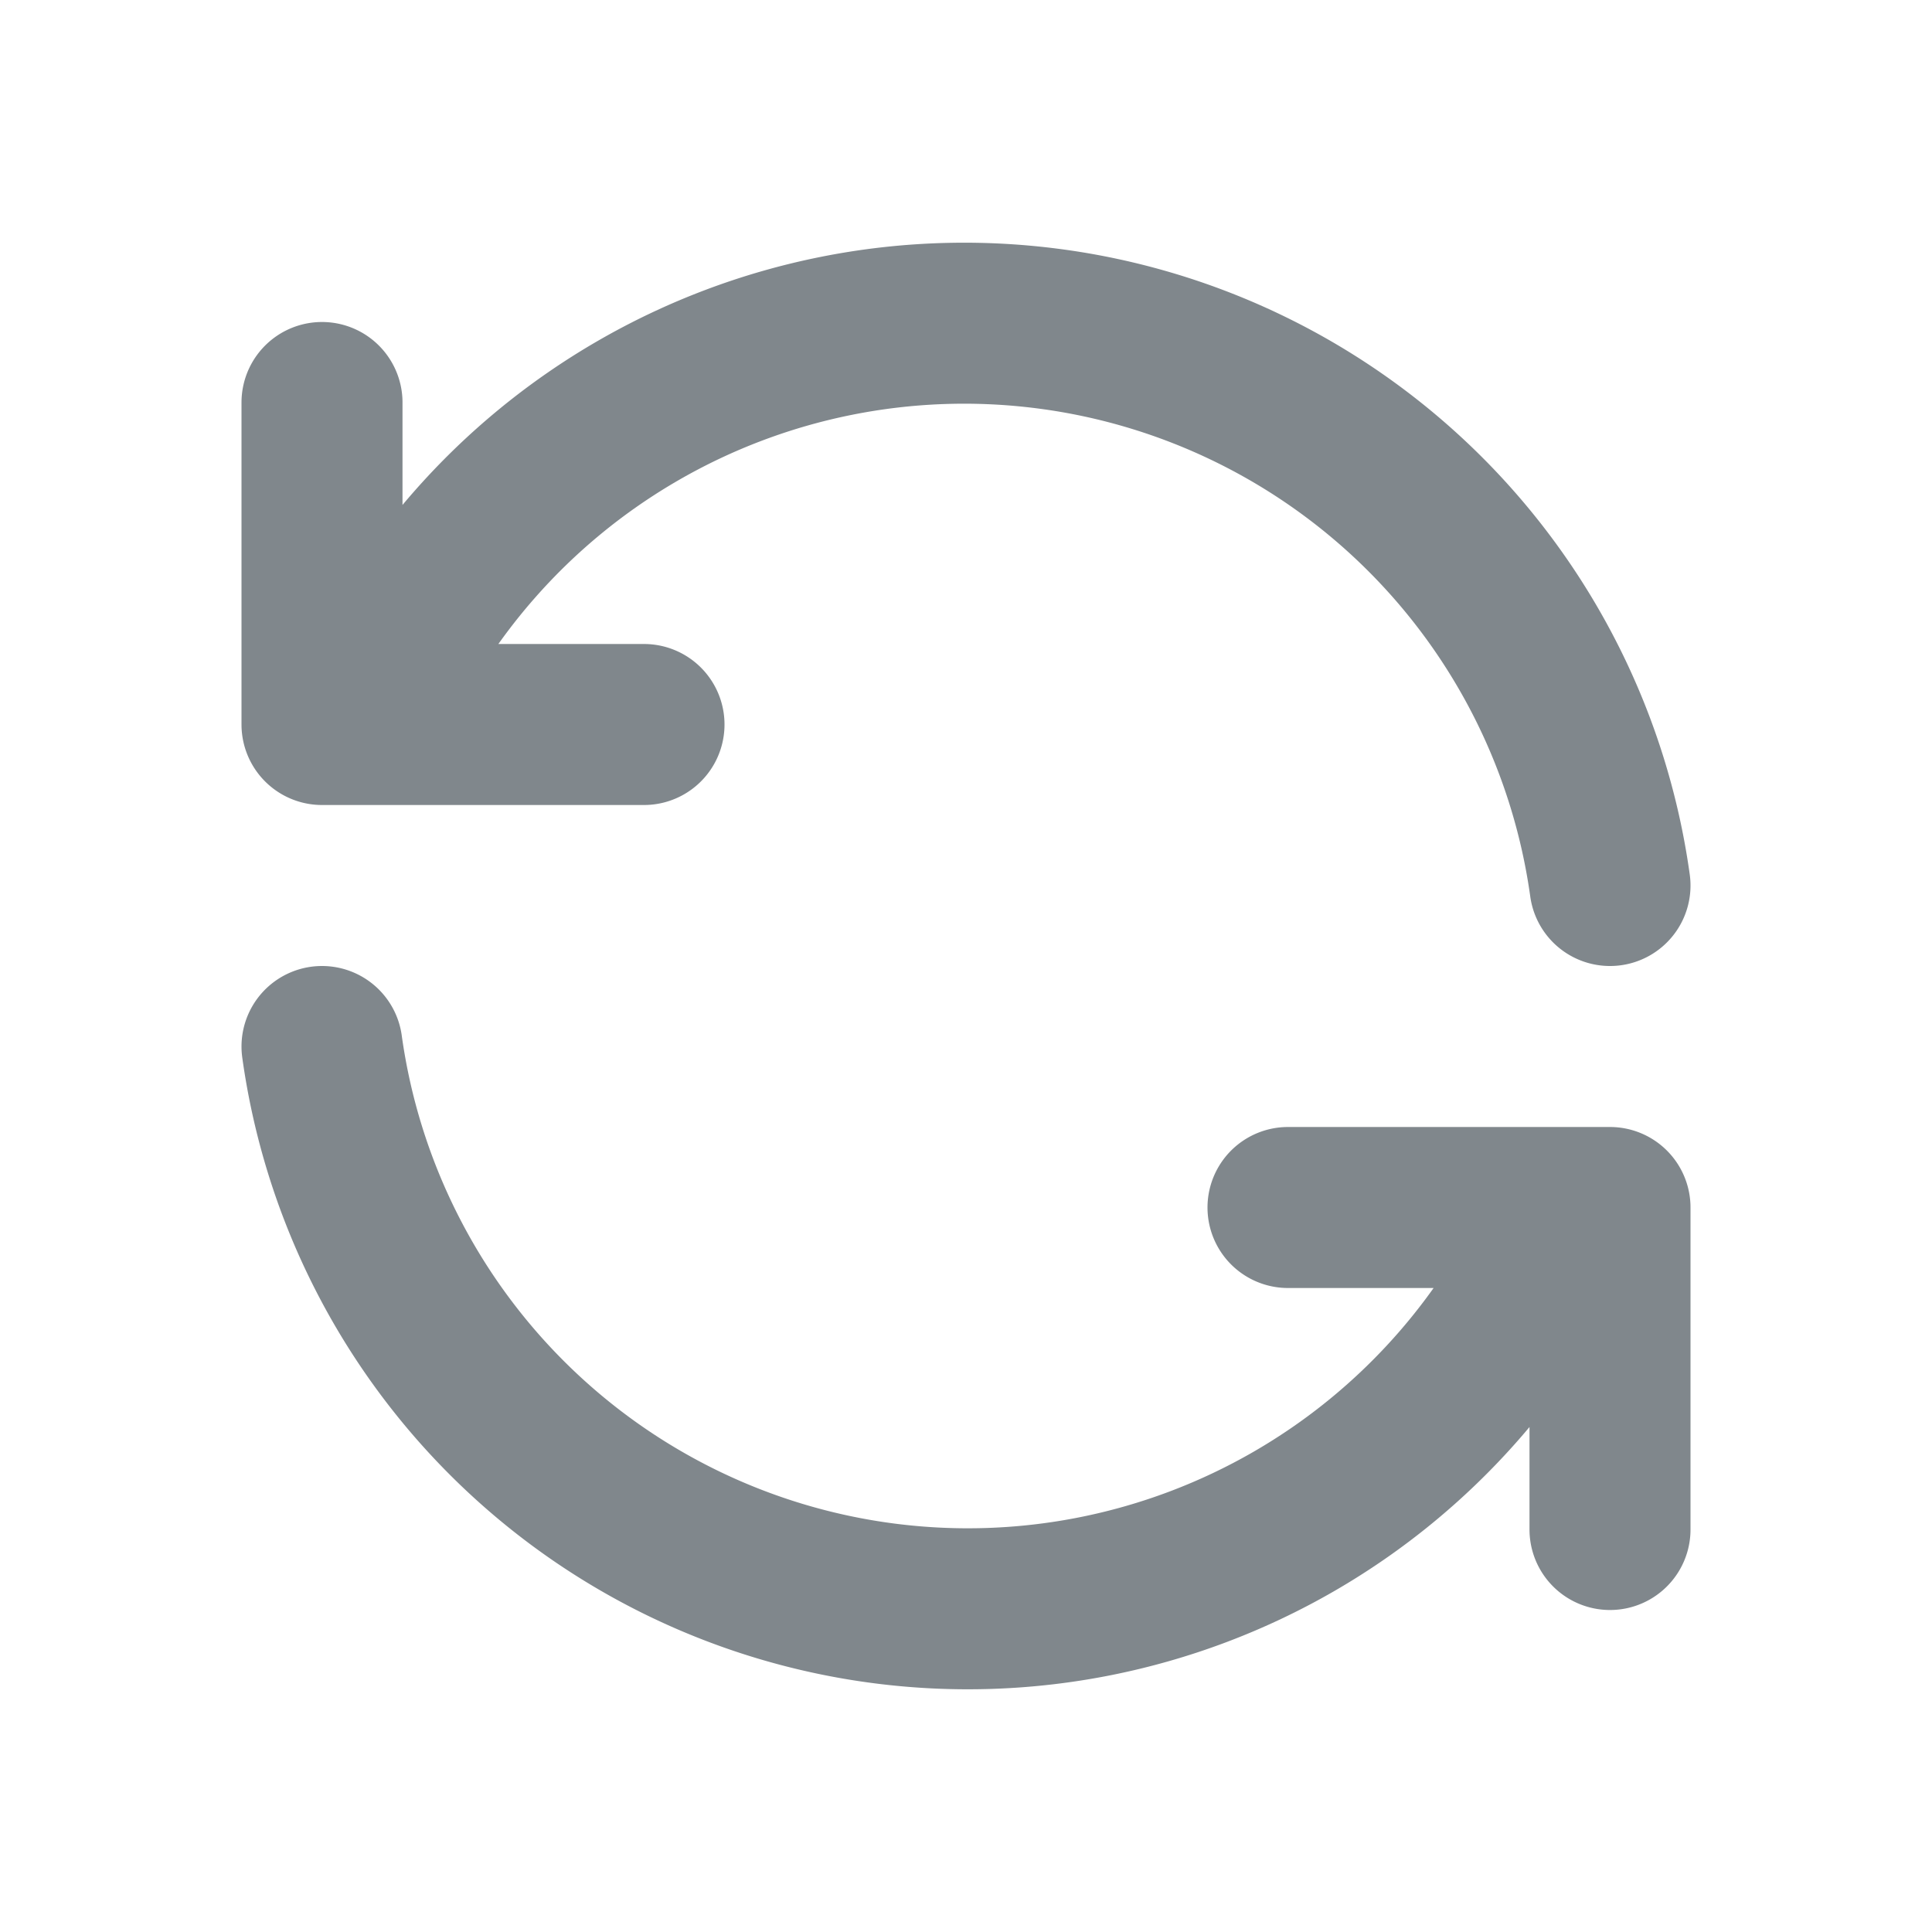
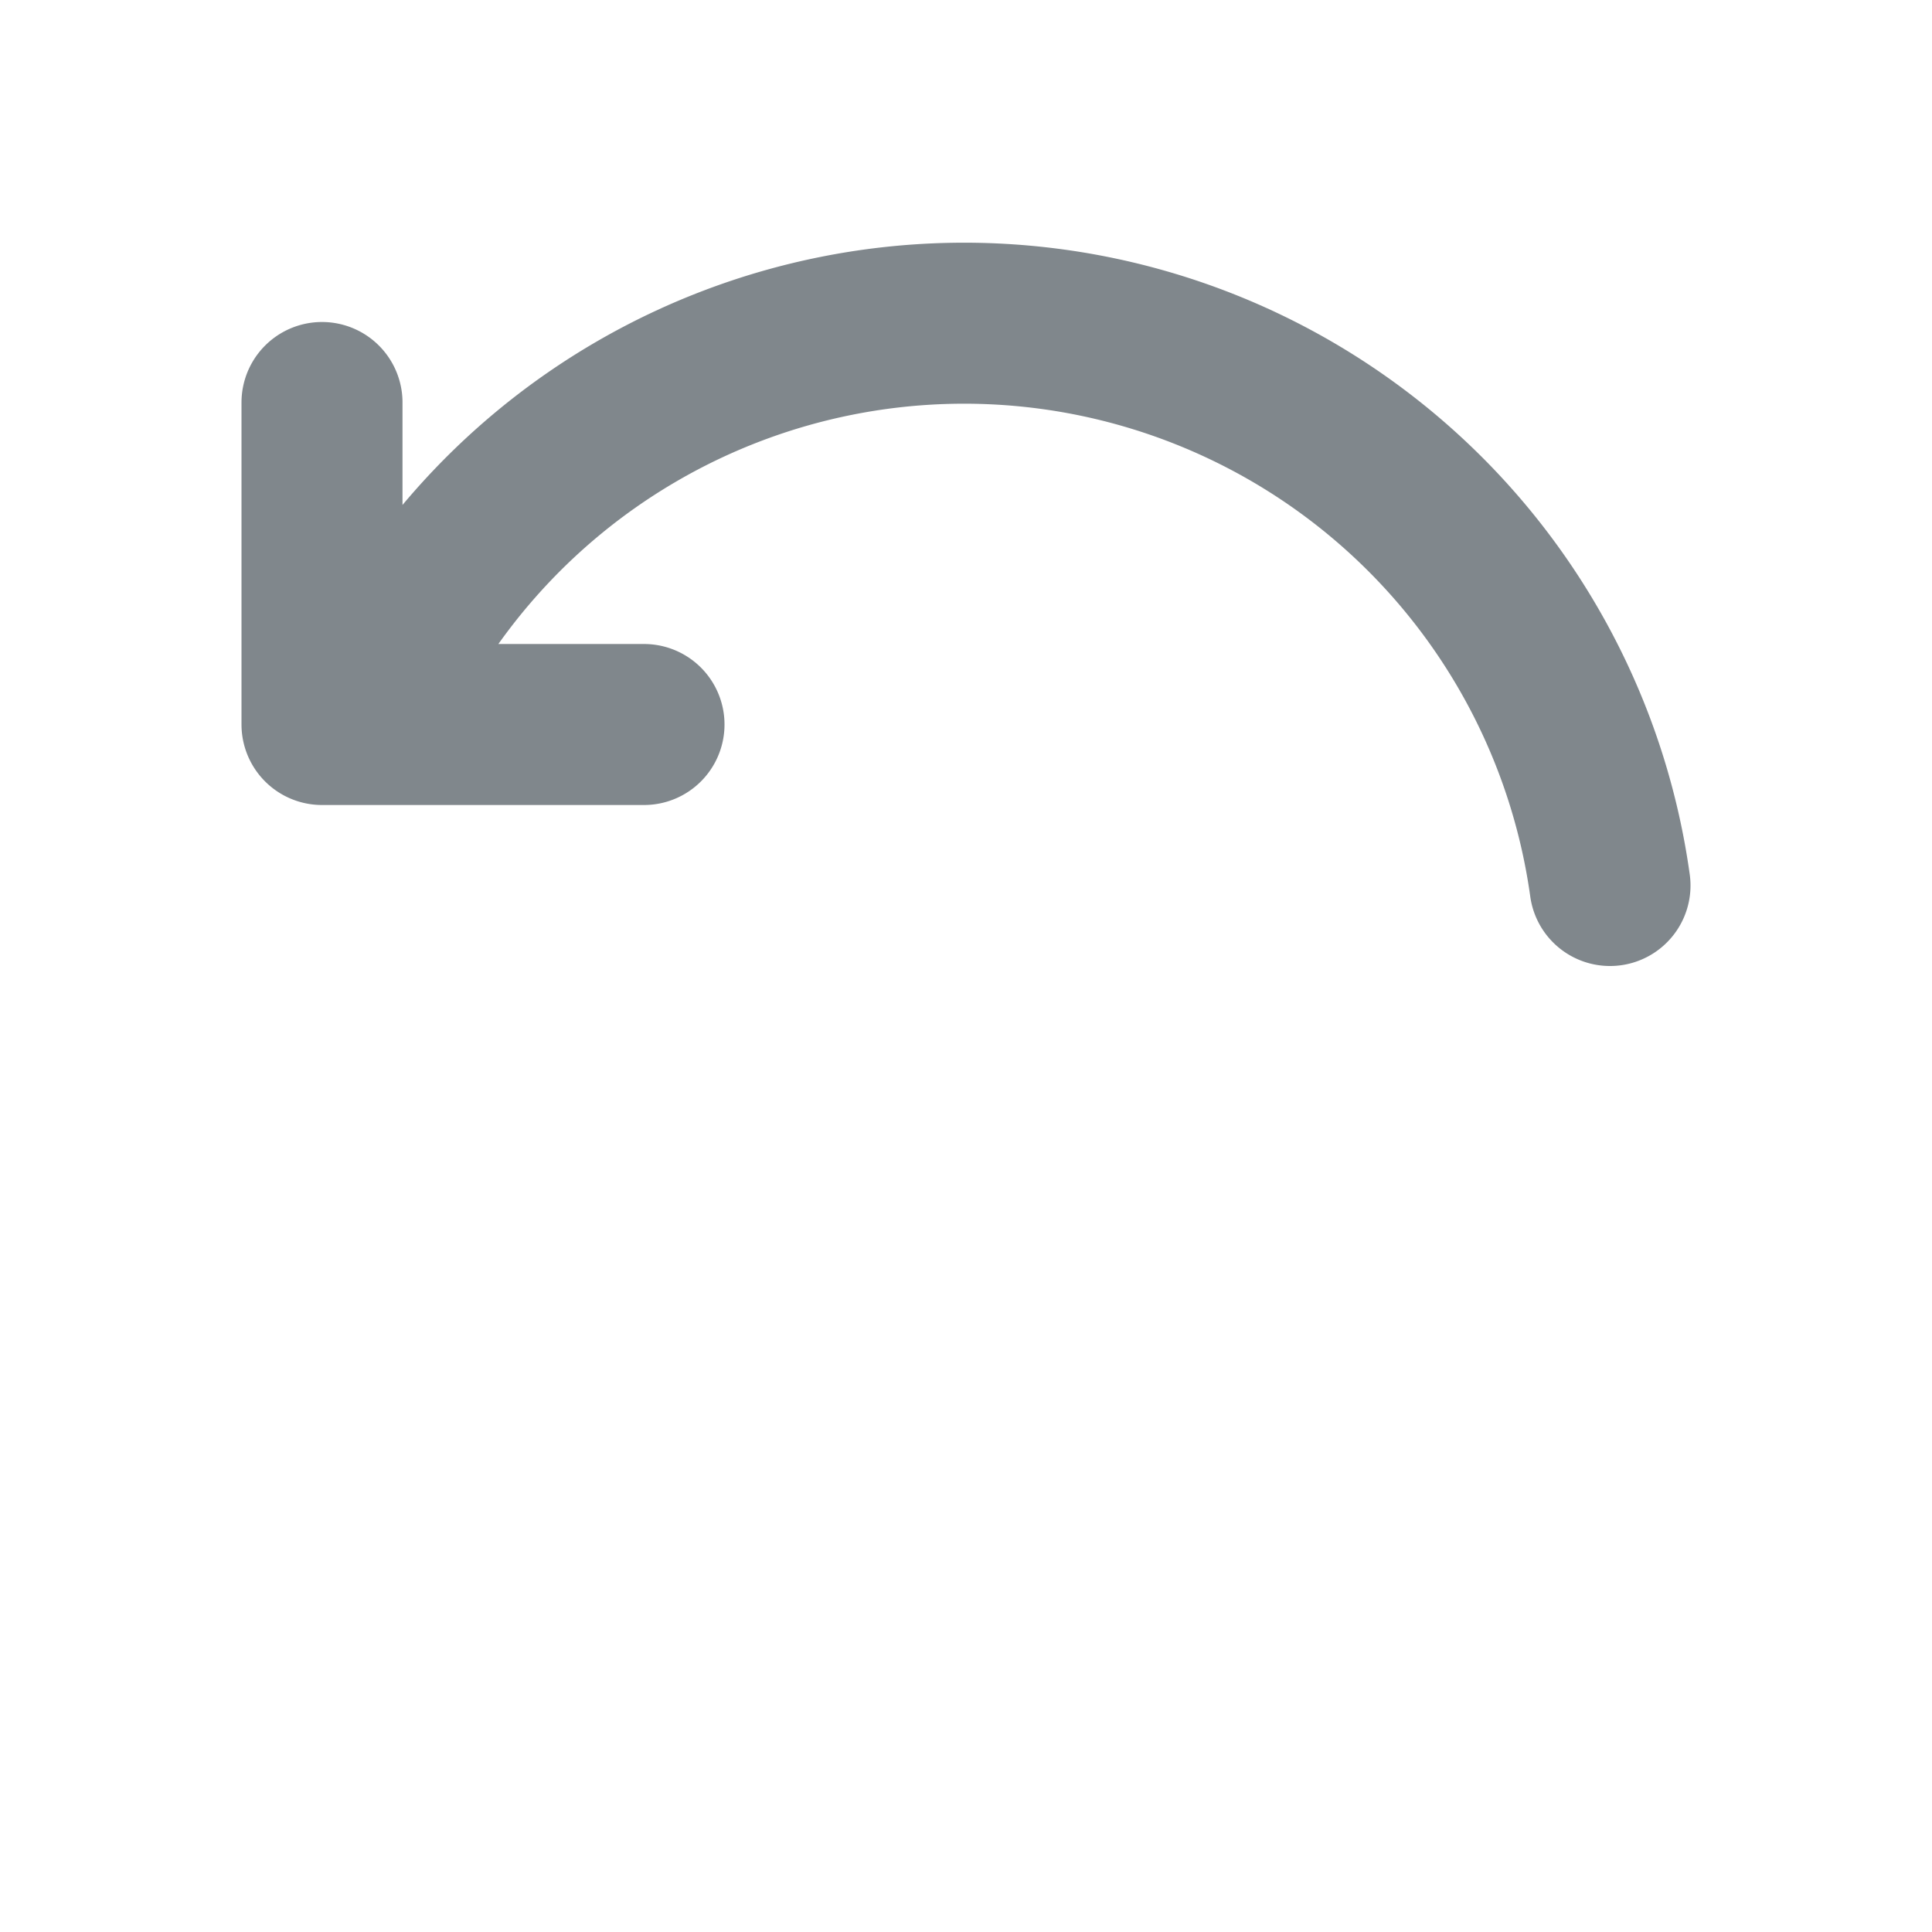
<svg xmlns="http://www.w3.org/2000/svg" width="20" height="20" viewBox="0 0 24 24" fill="none" stroke="#80878c" stroke-width="2" stroke-linecap="round" stroke-linejoin="round" class="tabler-icon tabler-icon-refresh">
  <path d="M20 11a8.1 8.1 0 0 0 -15.5 -2m-.5 -4v4h4" />
-   <path d="M4 13a8.1 8.1 0 0 0 15.5 2m.5 4v-4h-4" />
</svg>